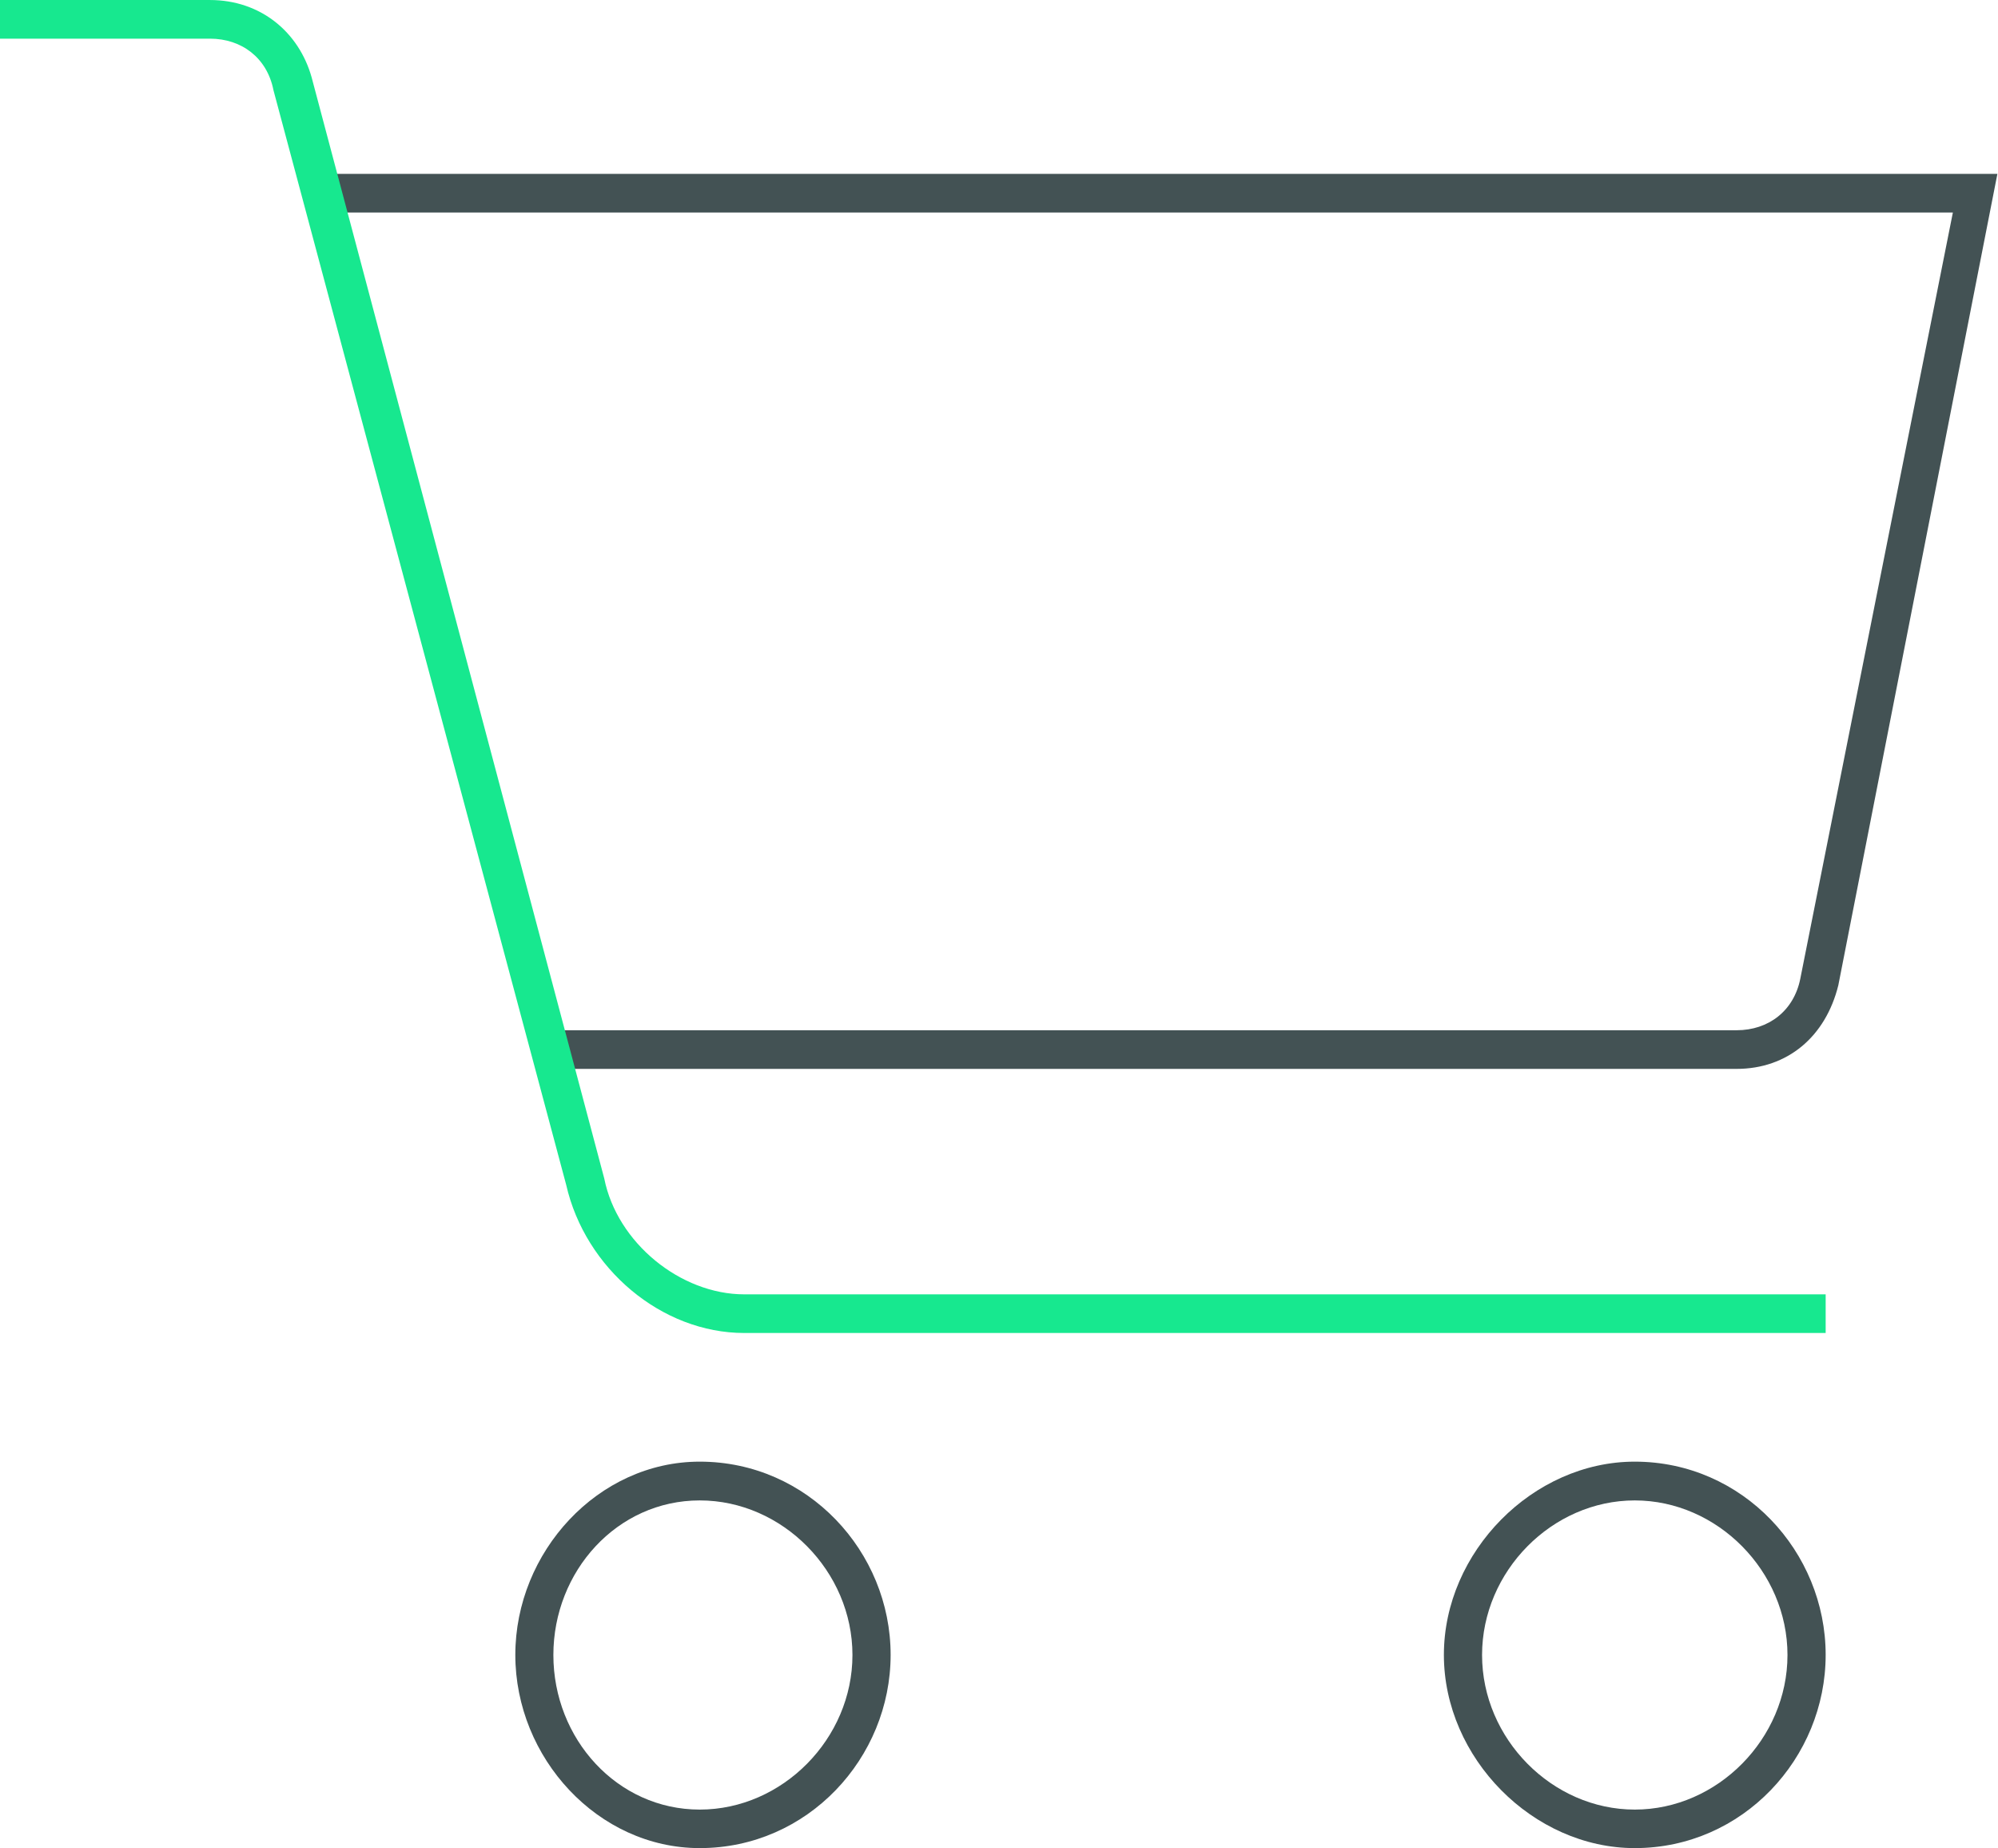
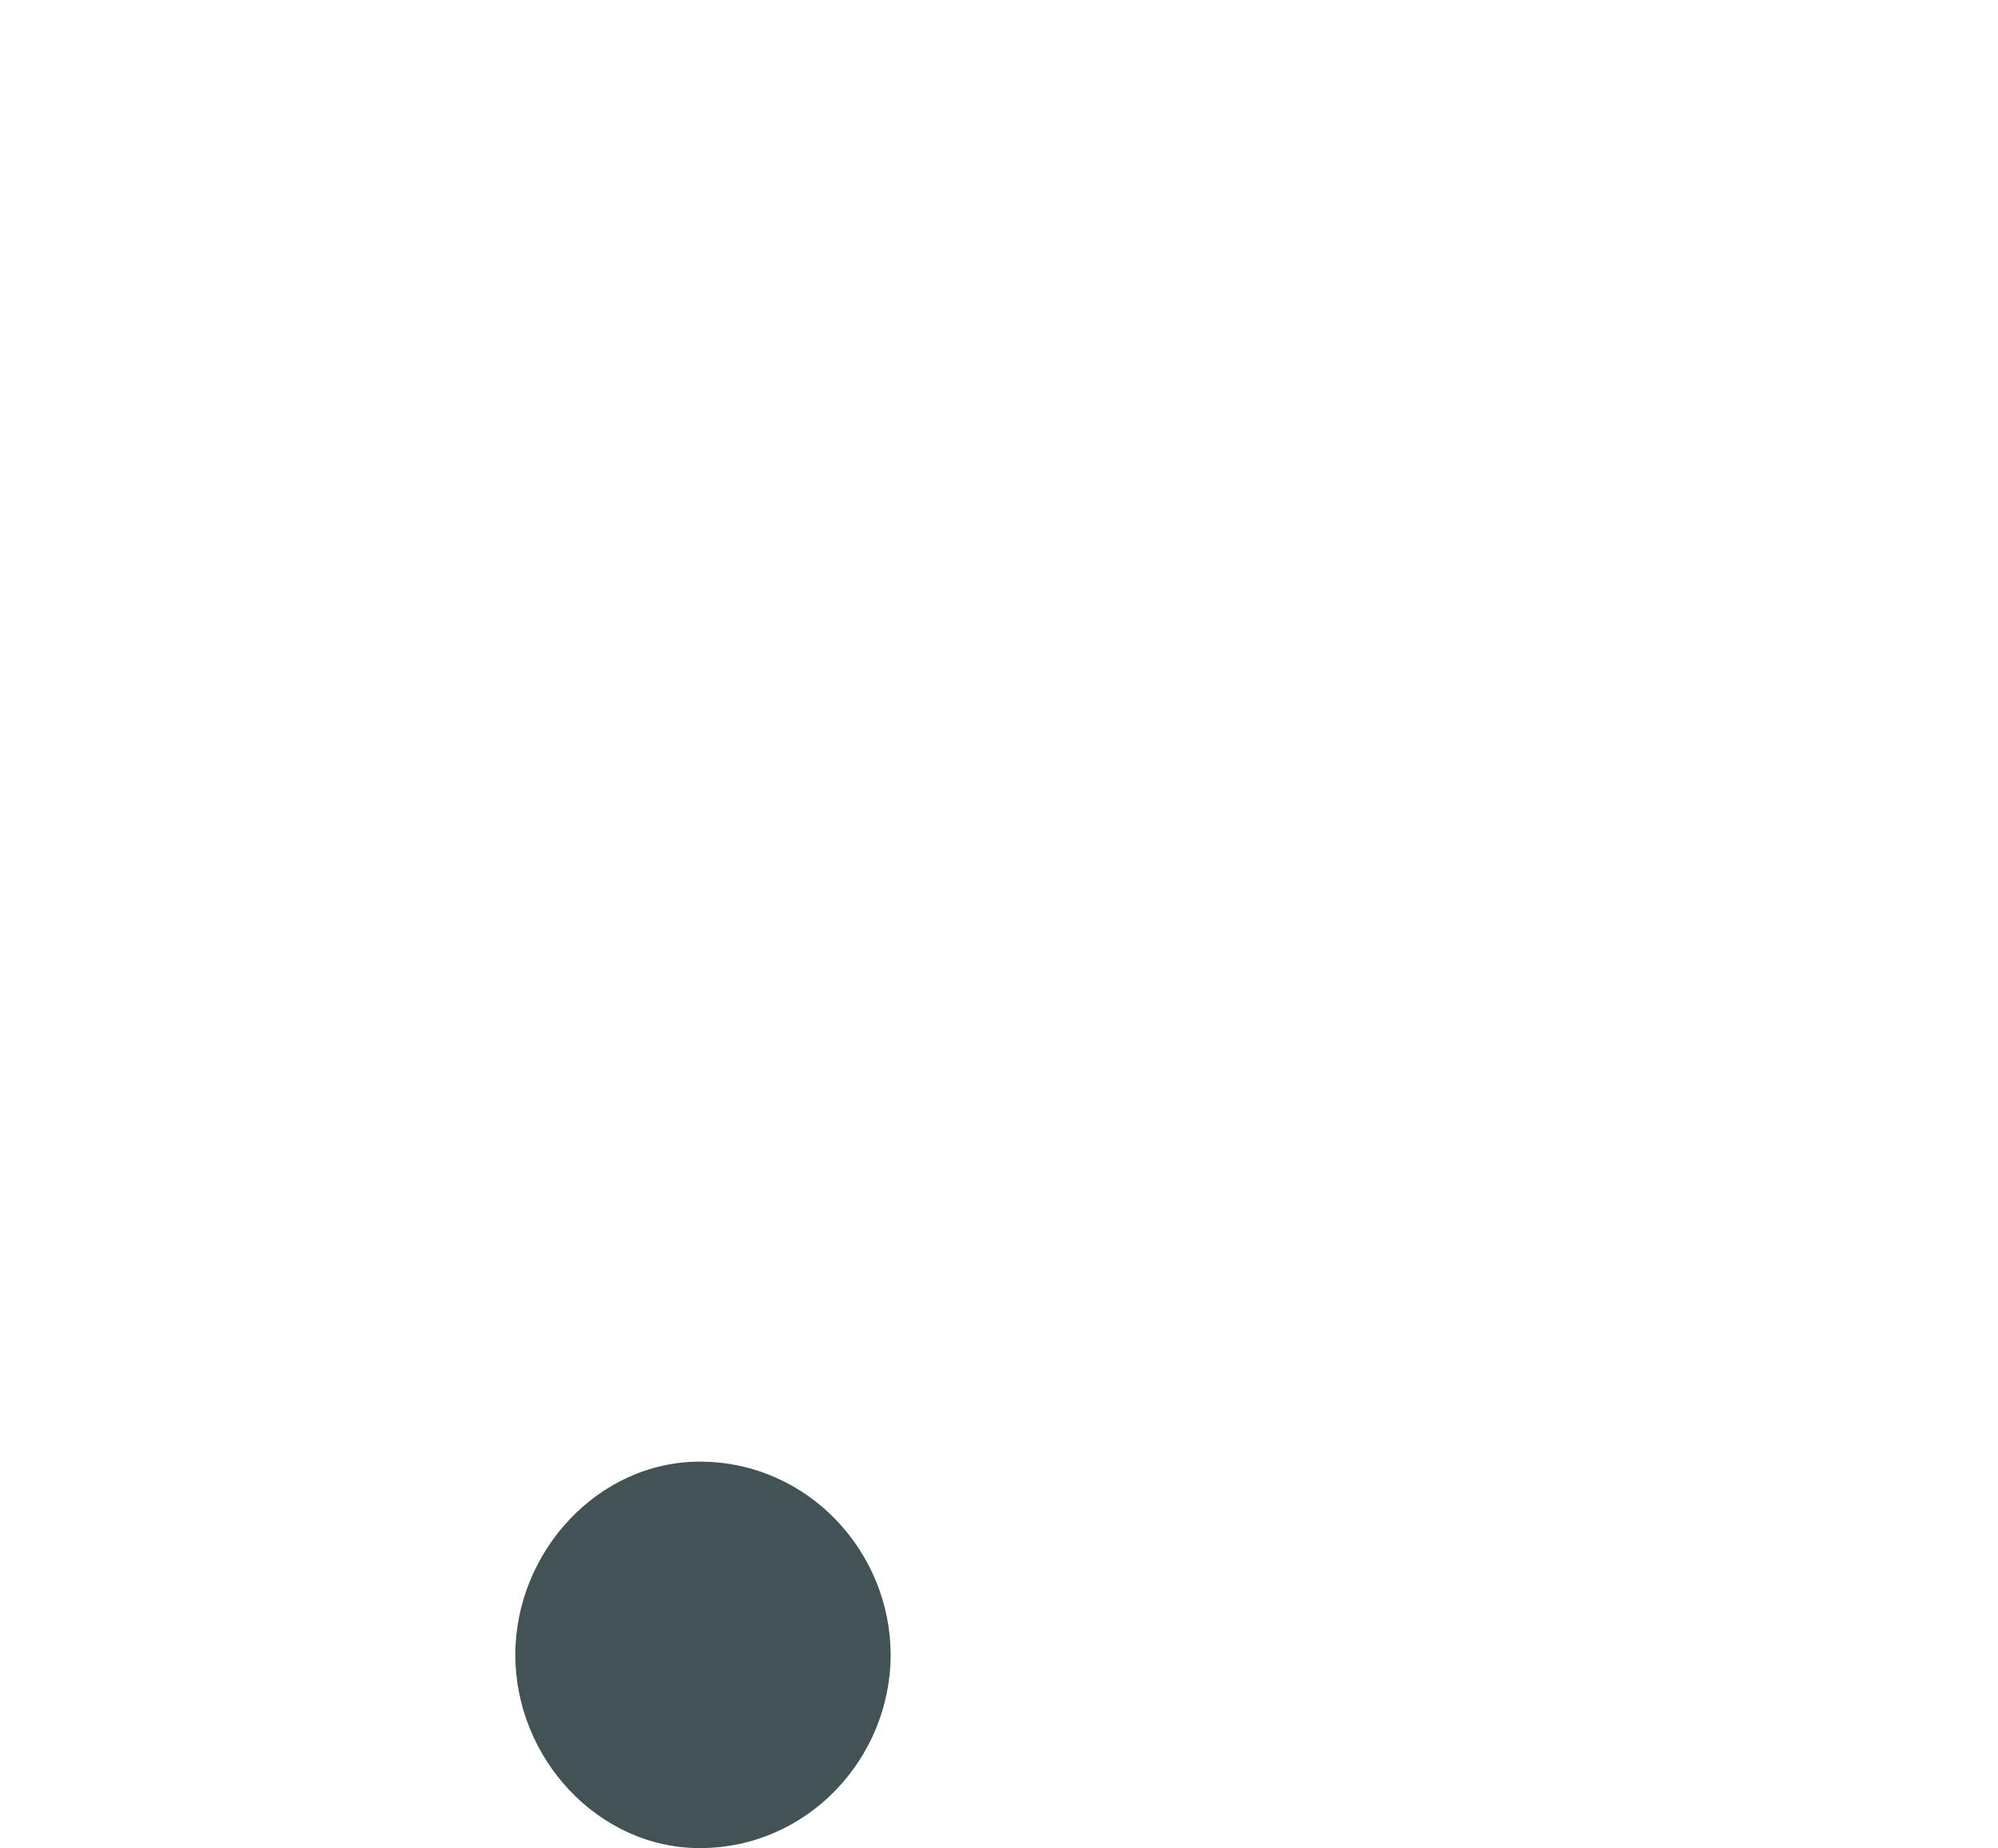
<svg xmlns="http://www.w3.org/2000/svg" xmlns:ns1="http://www.inkscape.org/namespaces/inkscape" xmlns:ns2="http://sodipodi.sourceforge.net/DTD/sodipodi-0.dtd" width="59.995" height="55.487" viewBox="0 0 15.874 14.681" version="1.1" id="svg61873" ns1:export-filename="edificio_otros.svg" ns1:export-xdpi="105.10948" ns1:export-ydpi="105.10948">
  <ns2:namedview id="namedview61875" pagecolor="#ffffff" bordercolor="#000000" borderopacity="0.25" ns1:showpageshadow="2" ns1:pageopacity="0.0" ns1:pagecheckerboard="0" ns1:deskcolor="#d1d1d1" ns1:document-units="mm" showgrid="false" />
  <defs id="defs61870" />
  <g ns1:label="Capa 1" ns1:groupmode="layer" id="layer1" transform="translate(-6.0474518e-4,-0.332)">
    <g id="g71934" transform="matrix(0.988,0,0,1,0.374,-0.043)">
-       <path id="path12552" class="s2" d="M 13.586,8.866 H 3.97 V 8.559 h 9.617 c 0.256,0 0.46,-0.153 0.512,-0.409 L 15.326,2.063 H 2.179 V 1.756 H 15.684 l -1.279,6.445 c -0.102,0.409 -0.409,0.665 -0.818,0.665 z" style="fill:#435254;stroke-width:0.512" />
-       <path id="path12554" fill-rule="evenodd" class="s2" d="m 5.249,15.056 c -0.818,0 -1.483,-0.716 -1.483,-1.535 0,-0.818 0.665,-1.535 1.483,-1.535 0.87,0 1.535,0.716 1.535,1.535 0,0.818 -0.665,1.535 -1.535,1.535 z m 0,-2.762 c -0.665,0 -1.177,0.563 -1.177,1.228 0,0.665 0.512,1.228 1.177,1.228 0.665,0 1.228,-0.563 1.228,-1.228 0,-0.665 -0.563,-1.228 -1.228,-1.228 z" style="fill:#435254;stroke-width:0.512" />
-       <path id="path12556" fill-rule="evenodd" class="s2" d="m 12.768,15.056 c -0.818,0 -1.535,-0.716 -1.535,-1.535 0,-0.818 0.716,-1.535 1.535,-1.535 0.87,0 1.535,0.716 1.535,1.535 0,0.818 -0.665,1.535 -1.535,1.535 z m 0,-2.762 c -0.665,0 -1.228,0.563 -1.228,1.228 0,0.665 0.563,1.228 1.228,1.228 0.665,0 1.228,-0.563 1.228,-1.228 0,-0.665 -0.563,-1.228 -1.228,-1.228 z" style="fill:#435254;stroke-width:0.512" />
-       <path id="path12558" class="s0" d="M 14.303,10.964 H 5.607 c -0.665,0 -1.279,-0.512 -1.432,-1.177 L 1.821,1.091 C 1.77,0.835 1.566,0.682 1.31,0.682 H -0.378 V 0.375 H 1.31 c 0.409,0 0.716,0.256 0.818,0.614 L 4.481,9.736 C 4.584,10.248 5.095,10.657 5.607,10.657 h 8.696 z" style="fill:#17e88f;stroke-width:0.512" />
+       <path id="path12554" fill-rule="evenodd" class="s2" d="m 5.249,15.056 c -0.818,0 -1.483,-0.716 -1.483,-1.535 0,-0.818 0.665,-1.535 1.483,-1.535 0.87,0 1.535,0.716 1.535,1.535 0,0.818 -0.665,1.535 -1.535,1.535 z m 0,-2.762 z" style="fill:#435254;stroke-width:0.512" />
    </g>
  </g>
</svg>